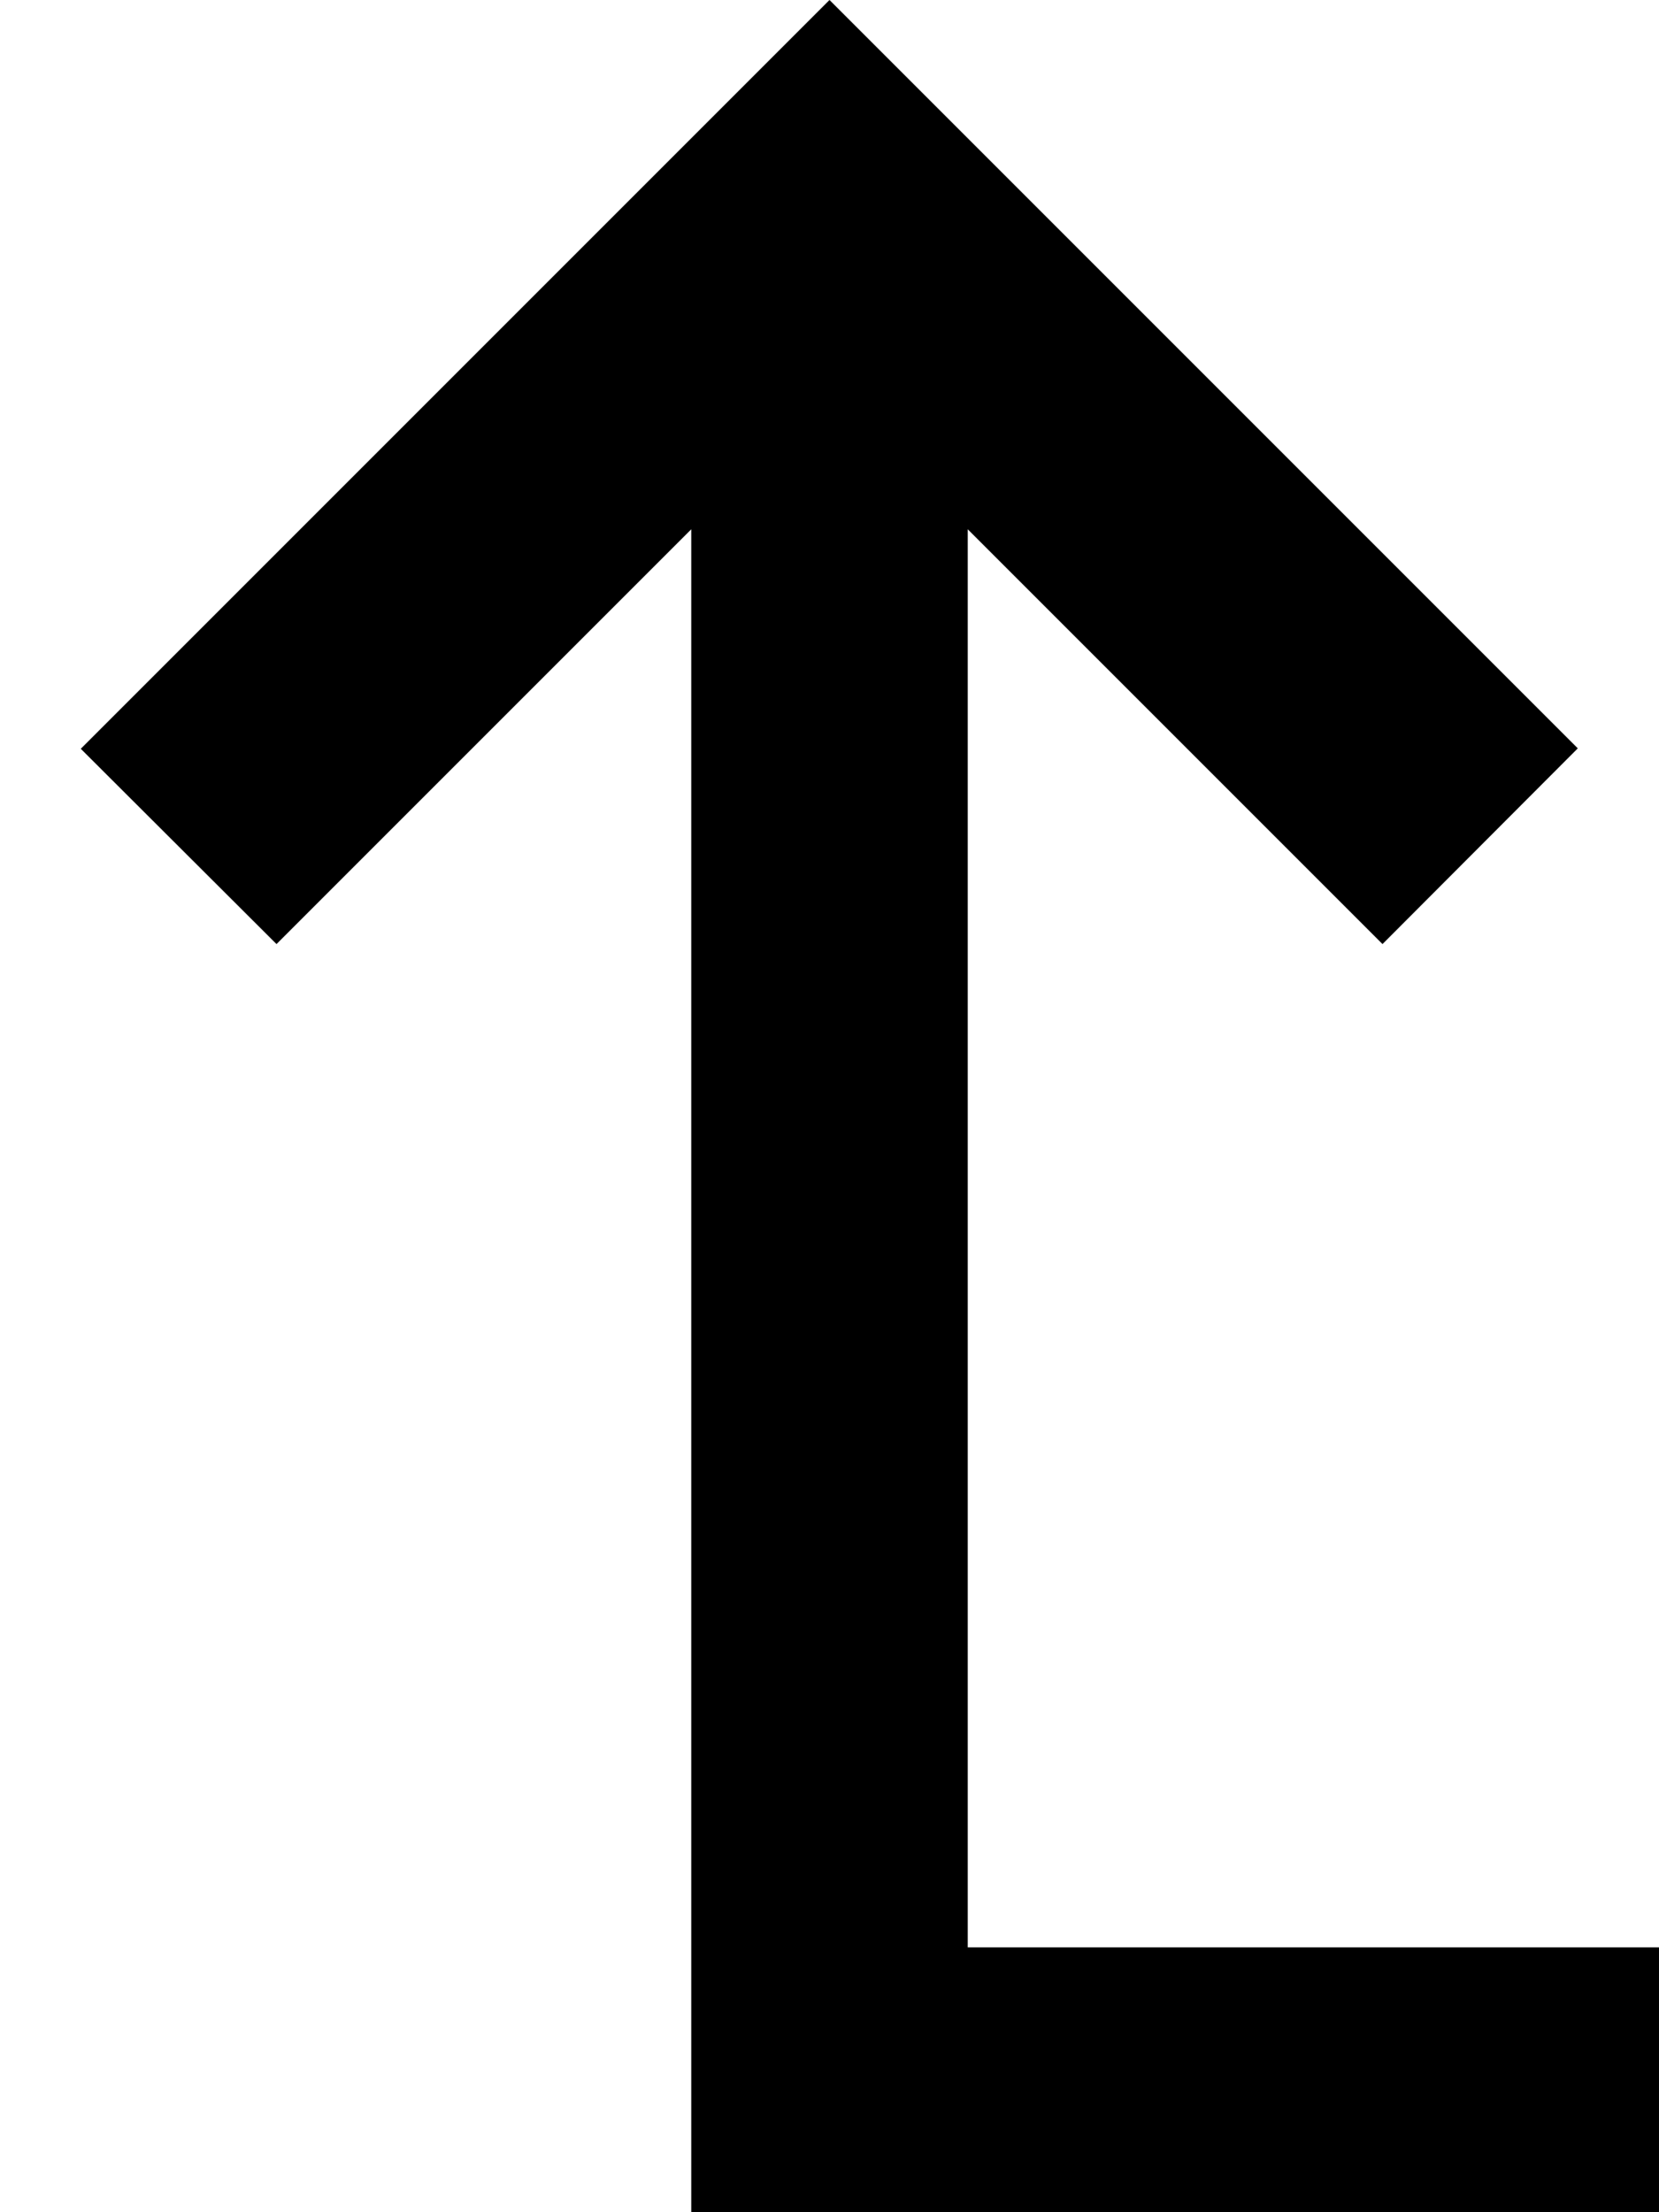
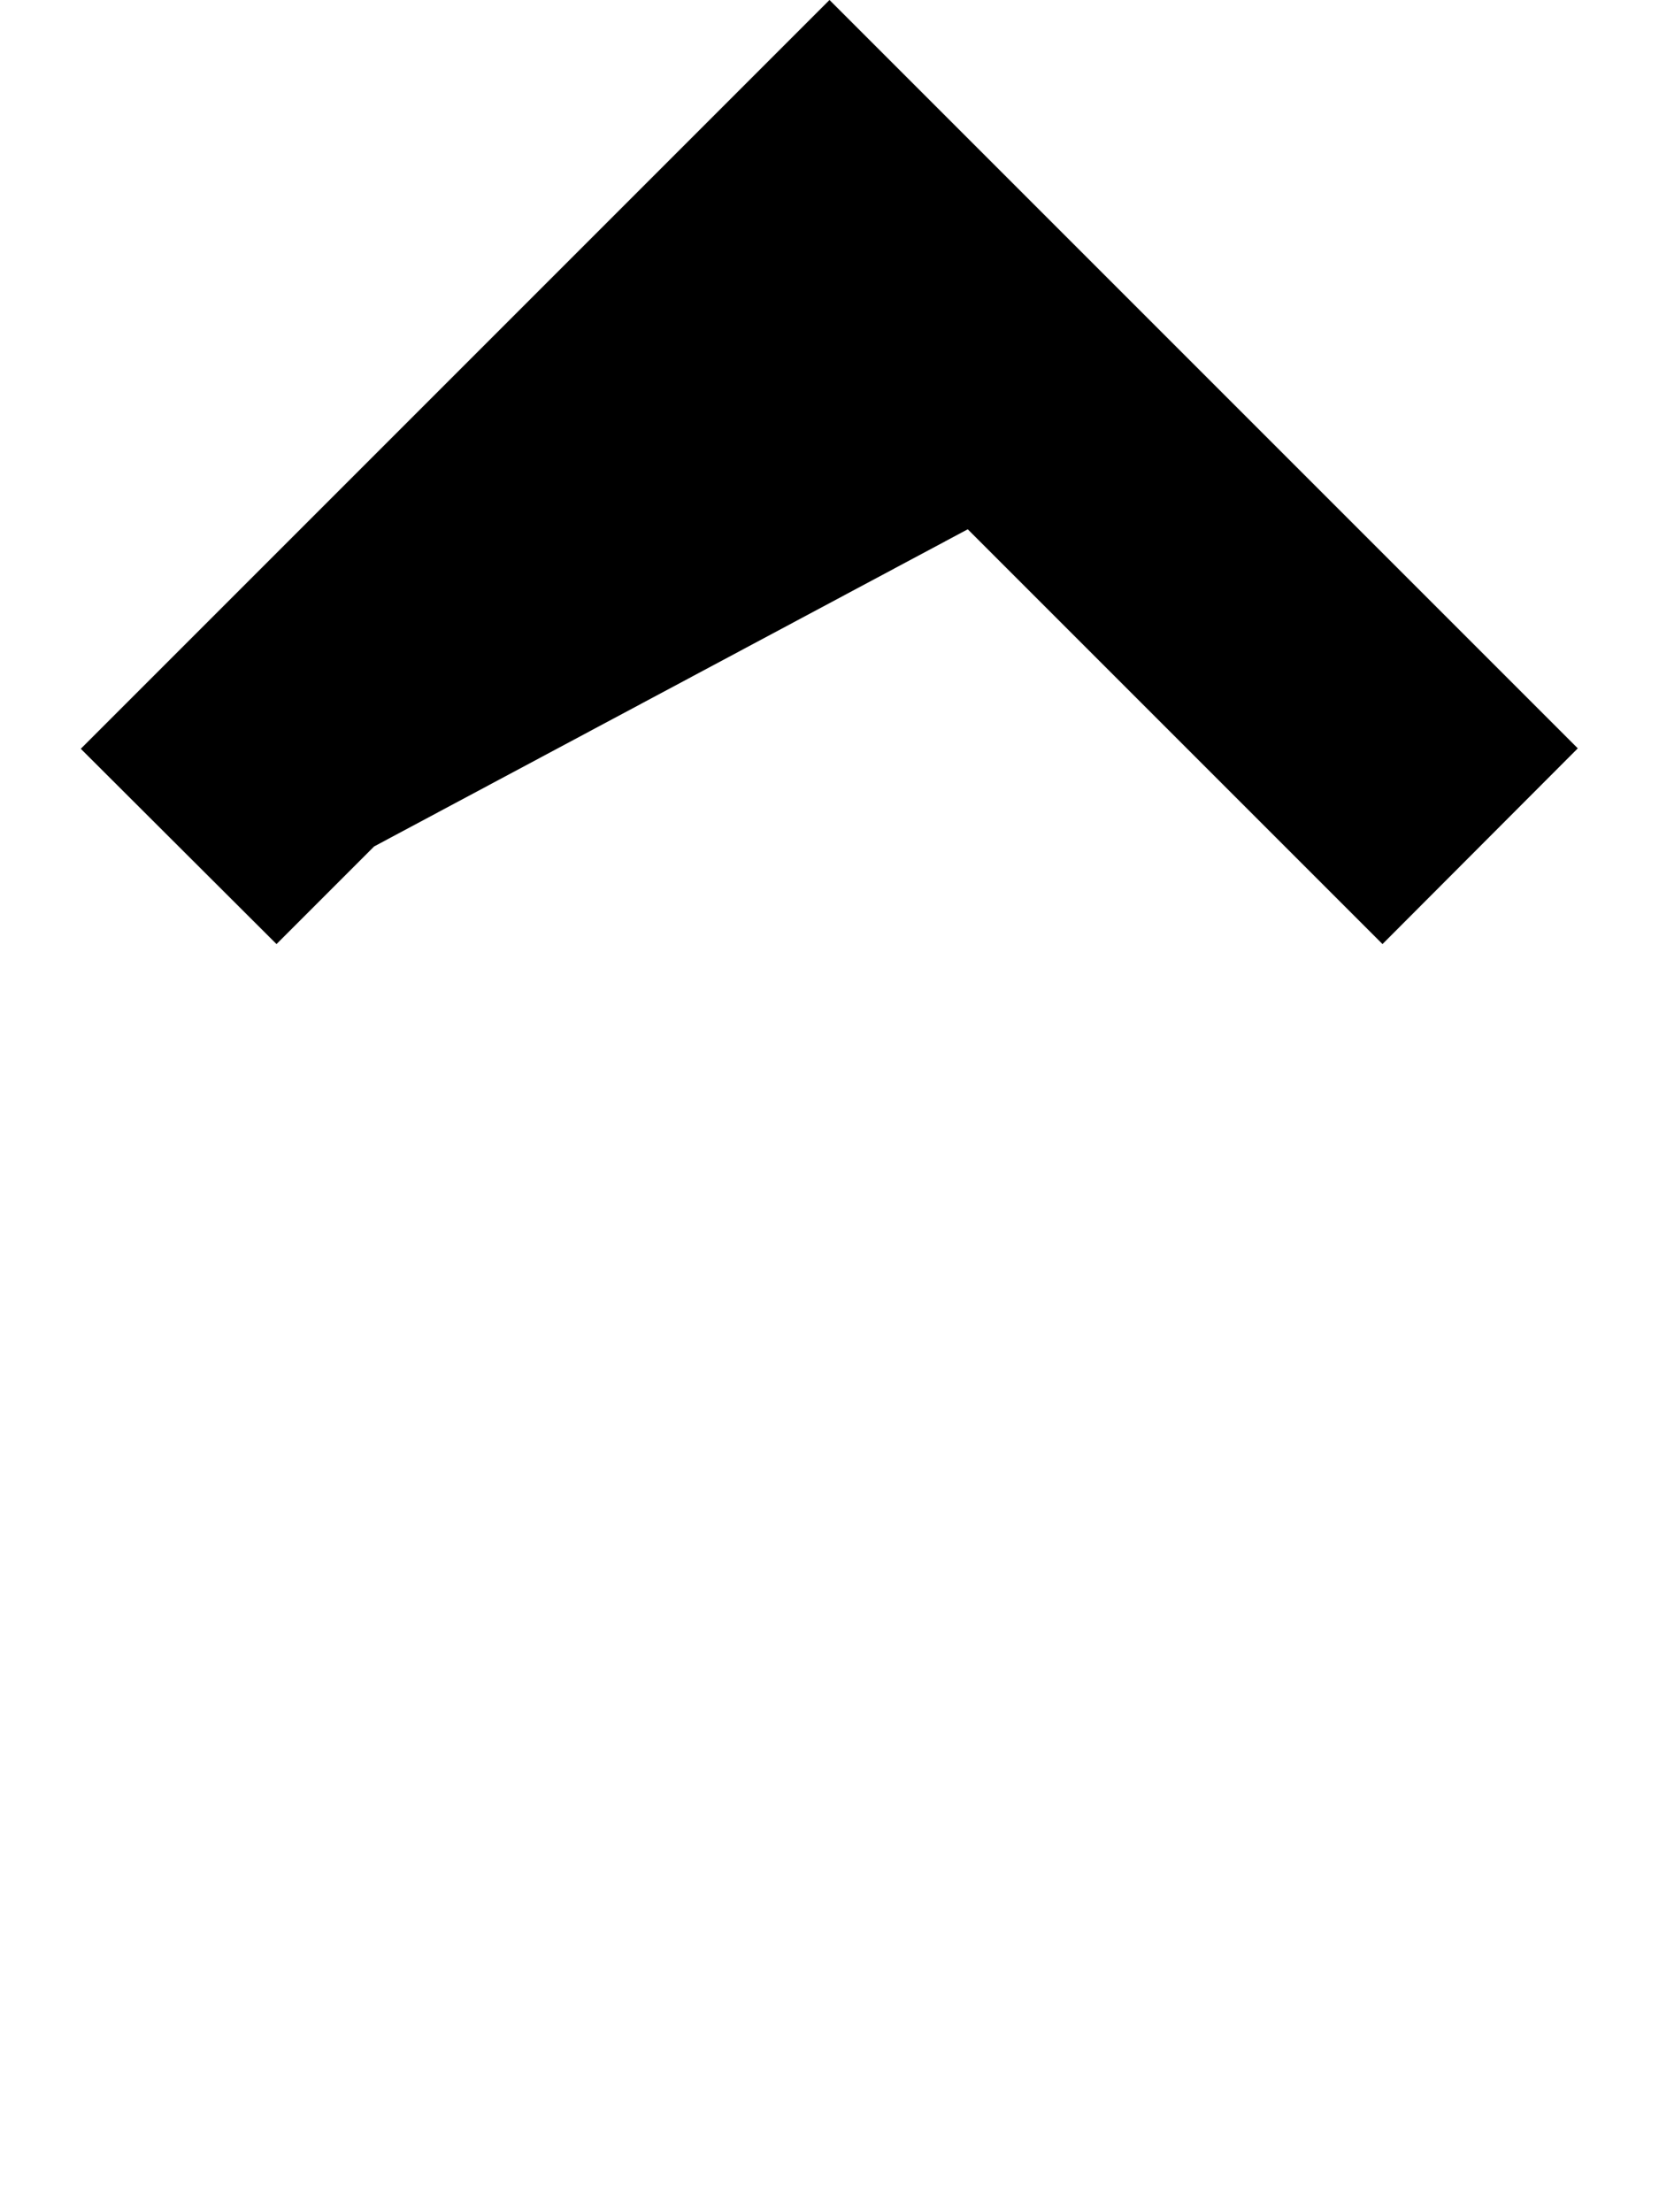
<svg xmlns="http://www.w3.org/2000/svg" viewBox="0 0 384 512">
-   <path d="M342.6 150.6l22.6 22.6L320 218.5l-22.6-22.6L224 122.5l0 328.2 128 0 32 0 0 64-32 0-160 0-32 0 0-32 0-360.2L86.6 195.9 64 218.5 18.7 173.3l22.6-22.6 128-128L192 0l22.6 22.6 128 128z" />
+   <path d="M342.6 150.6l22.6 22.6L320 218.5l-22.6-22.6L224 122.5L86.6 195.9 64 218.5 18.7 173.3l22.6-22.6 128-128L192 0l22.6 22.6 128 128z" />
</svg>